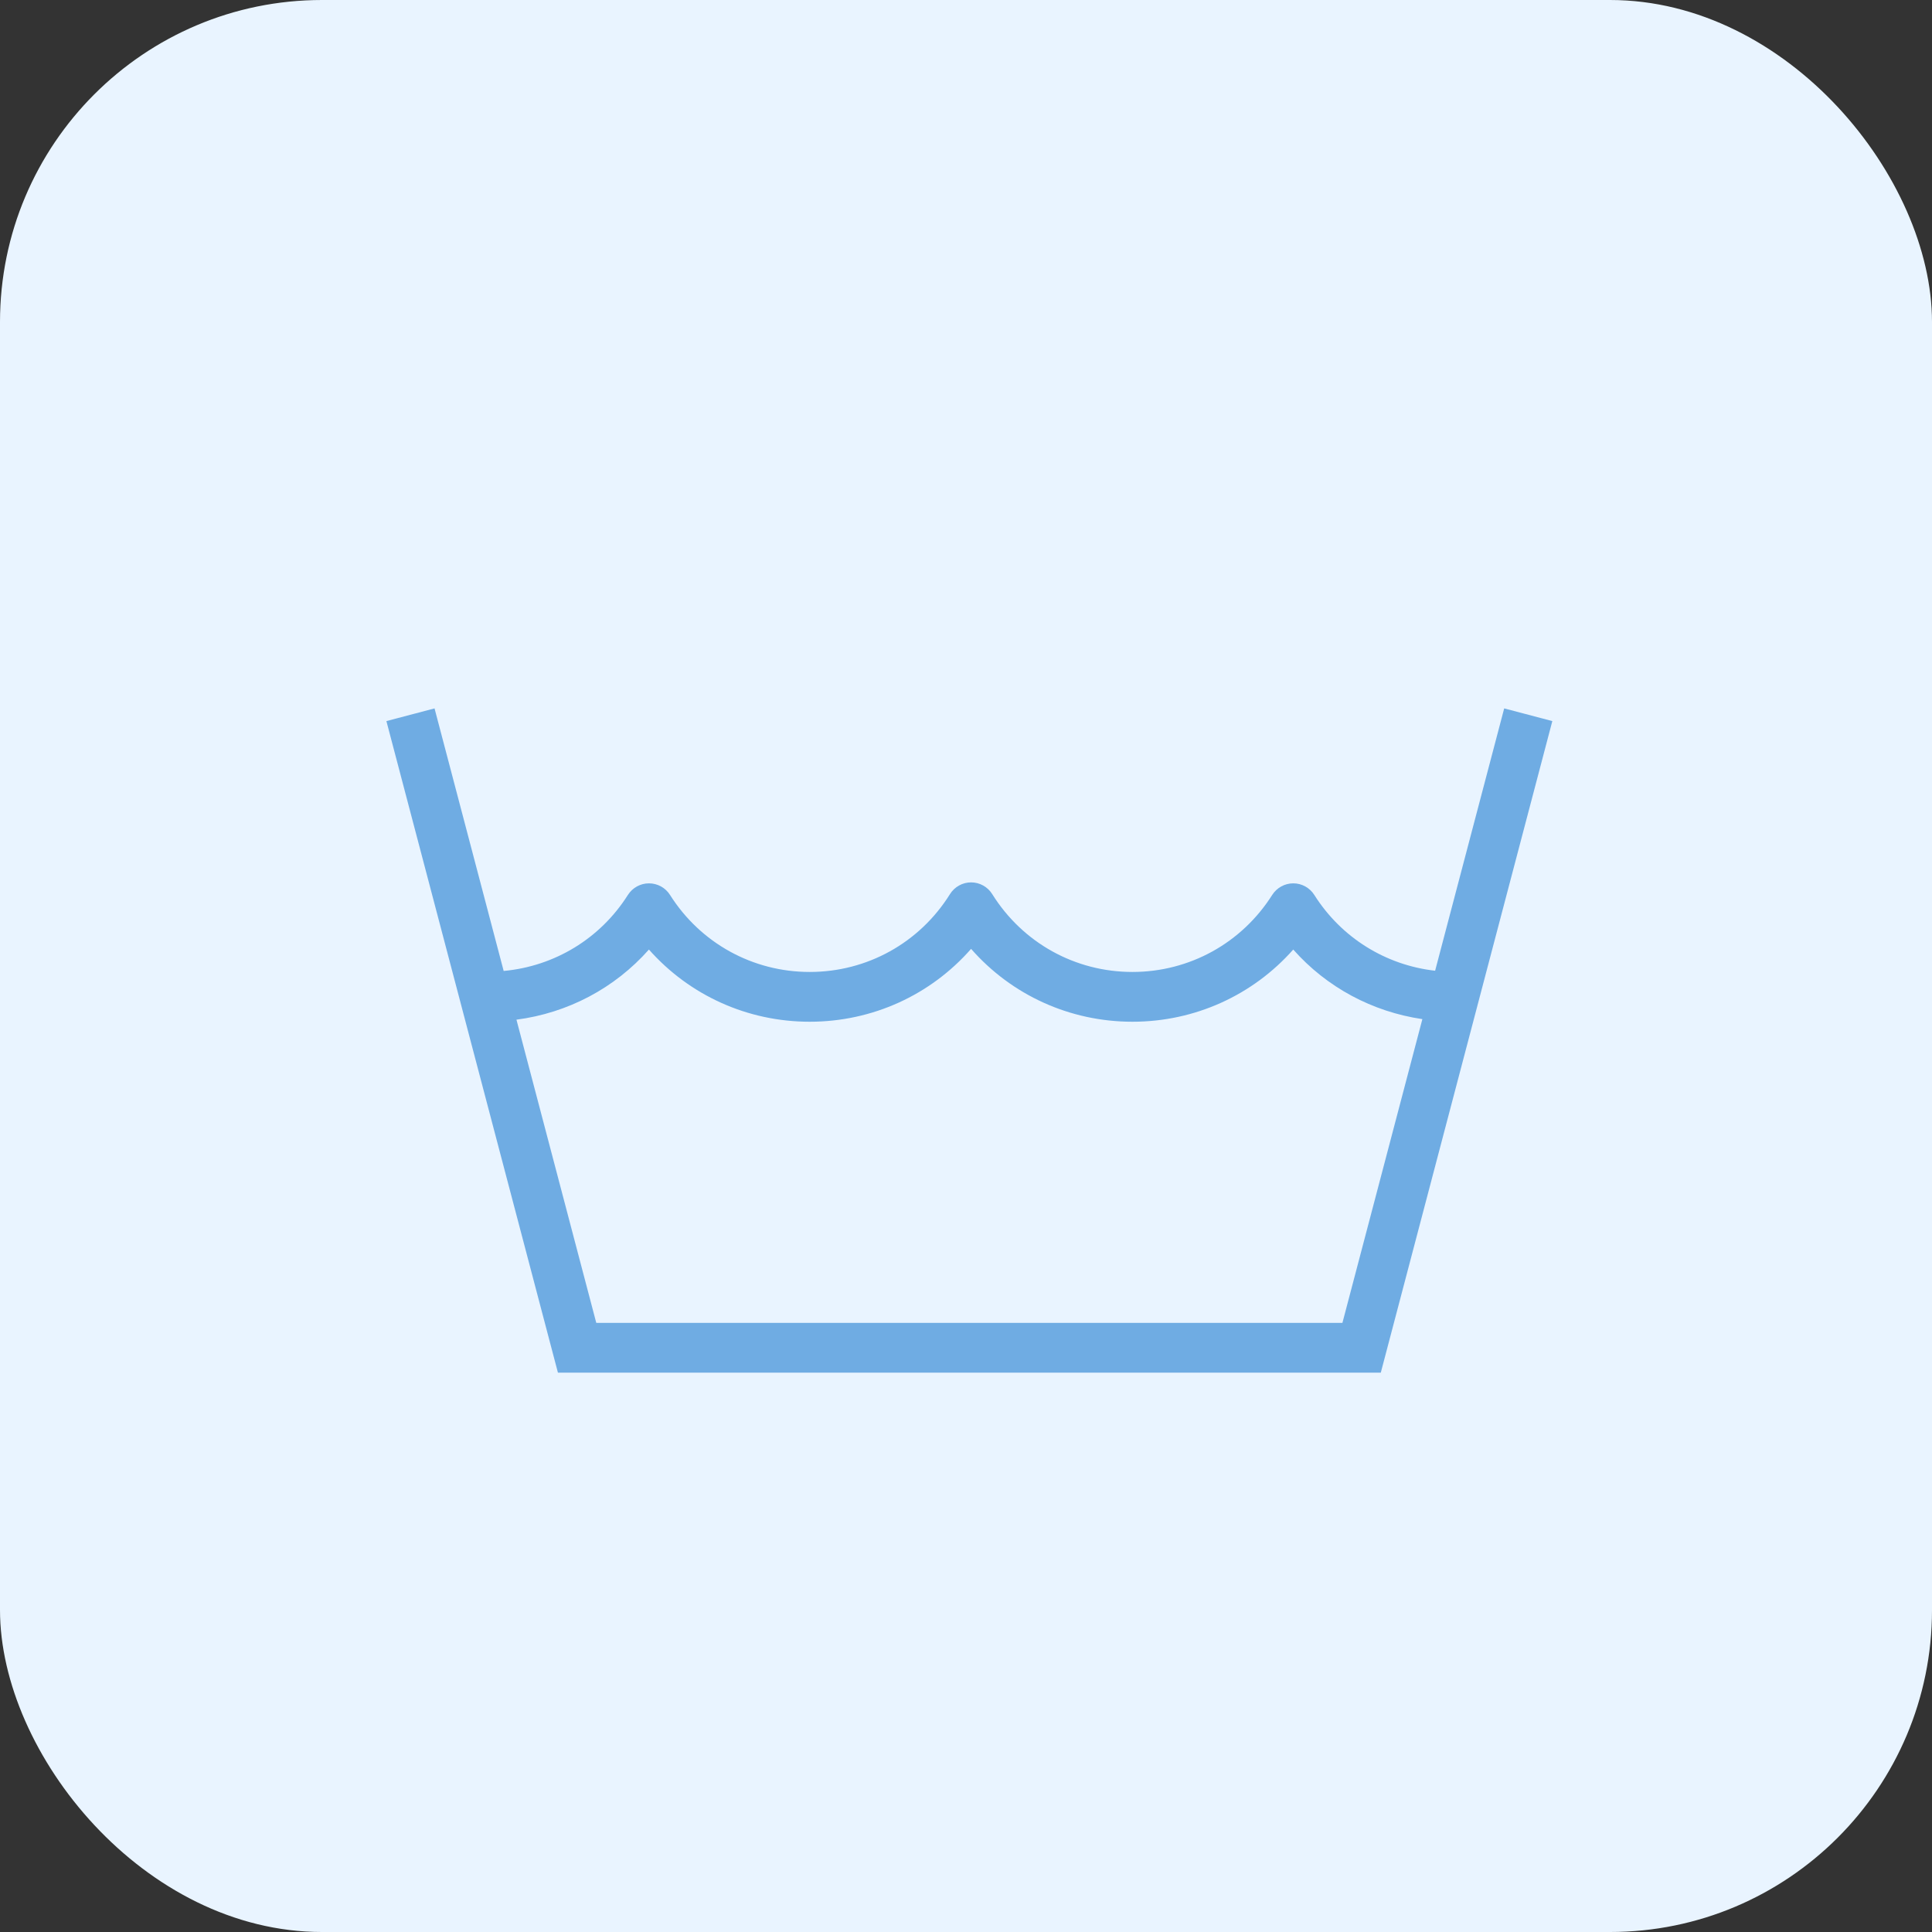
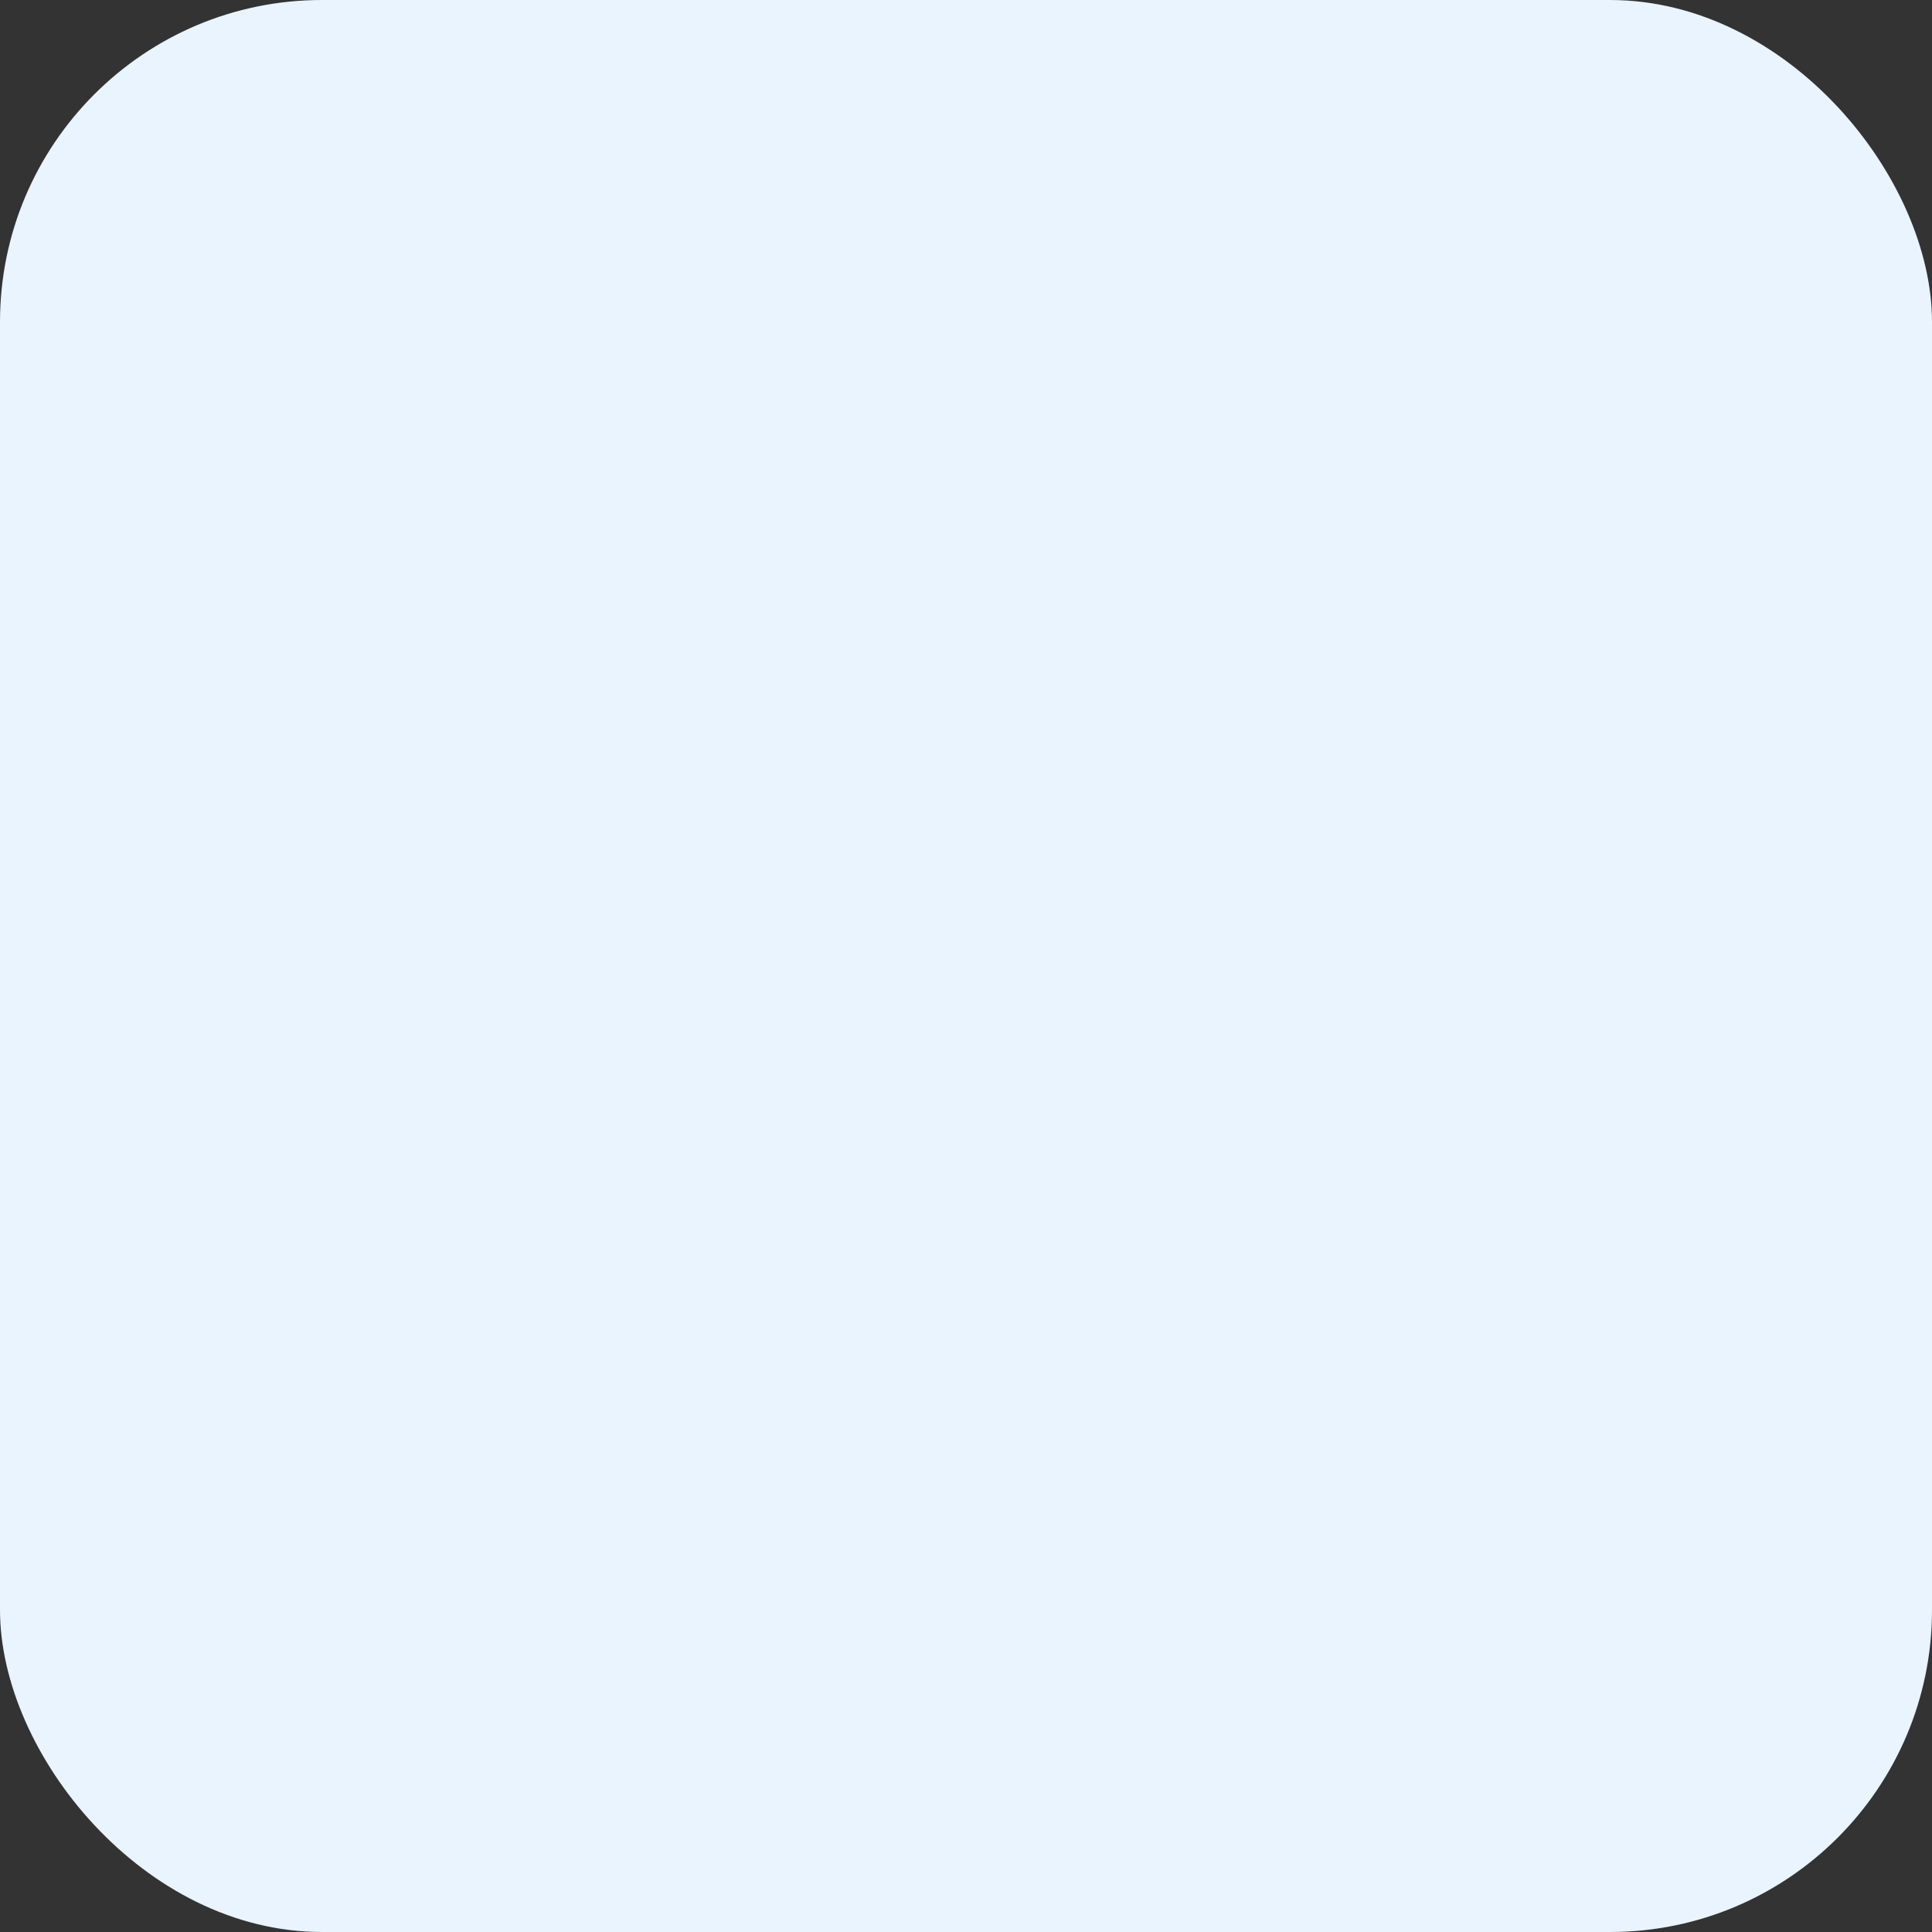
<svg xmlns="http://www.w3.org/2000/svg" width="60" height="60" viewBox="0 0 60 60" fill="none">
  <rect x="0" y="0" width="60" height="60" fill="#333333" stroke="none" />
  <rect width="60" height="60" rx="10" fill="#E9F4FF" />
-   <path d="M46.714 22L44.569 30.147C43.033 29.973 41.658 29.123 40.817 27.793C40.675 27.569 40.429 27.433 40.164 27.433C39.899 27.433 39.652 27.569 39.51 27.792C38.562 29.29 36.939 30.185 35.169 30.185C33.388 30.185 31.76 29.281 30.814 27.767C30.673 27.541 30.425 27.403 30.158 27.403C29.892 27.403 29.644 27.541 29.503 27.767C28.558 29.281 26.929 30.185 25.147 30.185C23.377 30.185 21.755 29.291 20.808 27.793C20.667 27.569 20.42 27.433 20.154 27.433C19.889 27.433 19.643 27.569 19.5 27.793C18.64 29.153 17.22 30.008 15.642 30.154L13.495 22L12 22.394L17.327 42.629H42.882L48.209 22.394L46.714 22ZM41.69 41.083H18.518L16.039 31.667C17.635 31.458 19.089 30.691 20.153 29.489C21.41 30.909 23.209 31.731 25.146 31.731C27.094 31.731 28.901 30.901 30.158 29.468C31.415 30.901 33.222 31.731 35.169 31.731C37.105 31.731 38.906 30.909 40.163 29.489C41.203 30.664 42.619 31.421 44.173 31.65L41.69 41.083Z" fill="#6FACE3" />
</svg>